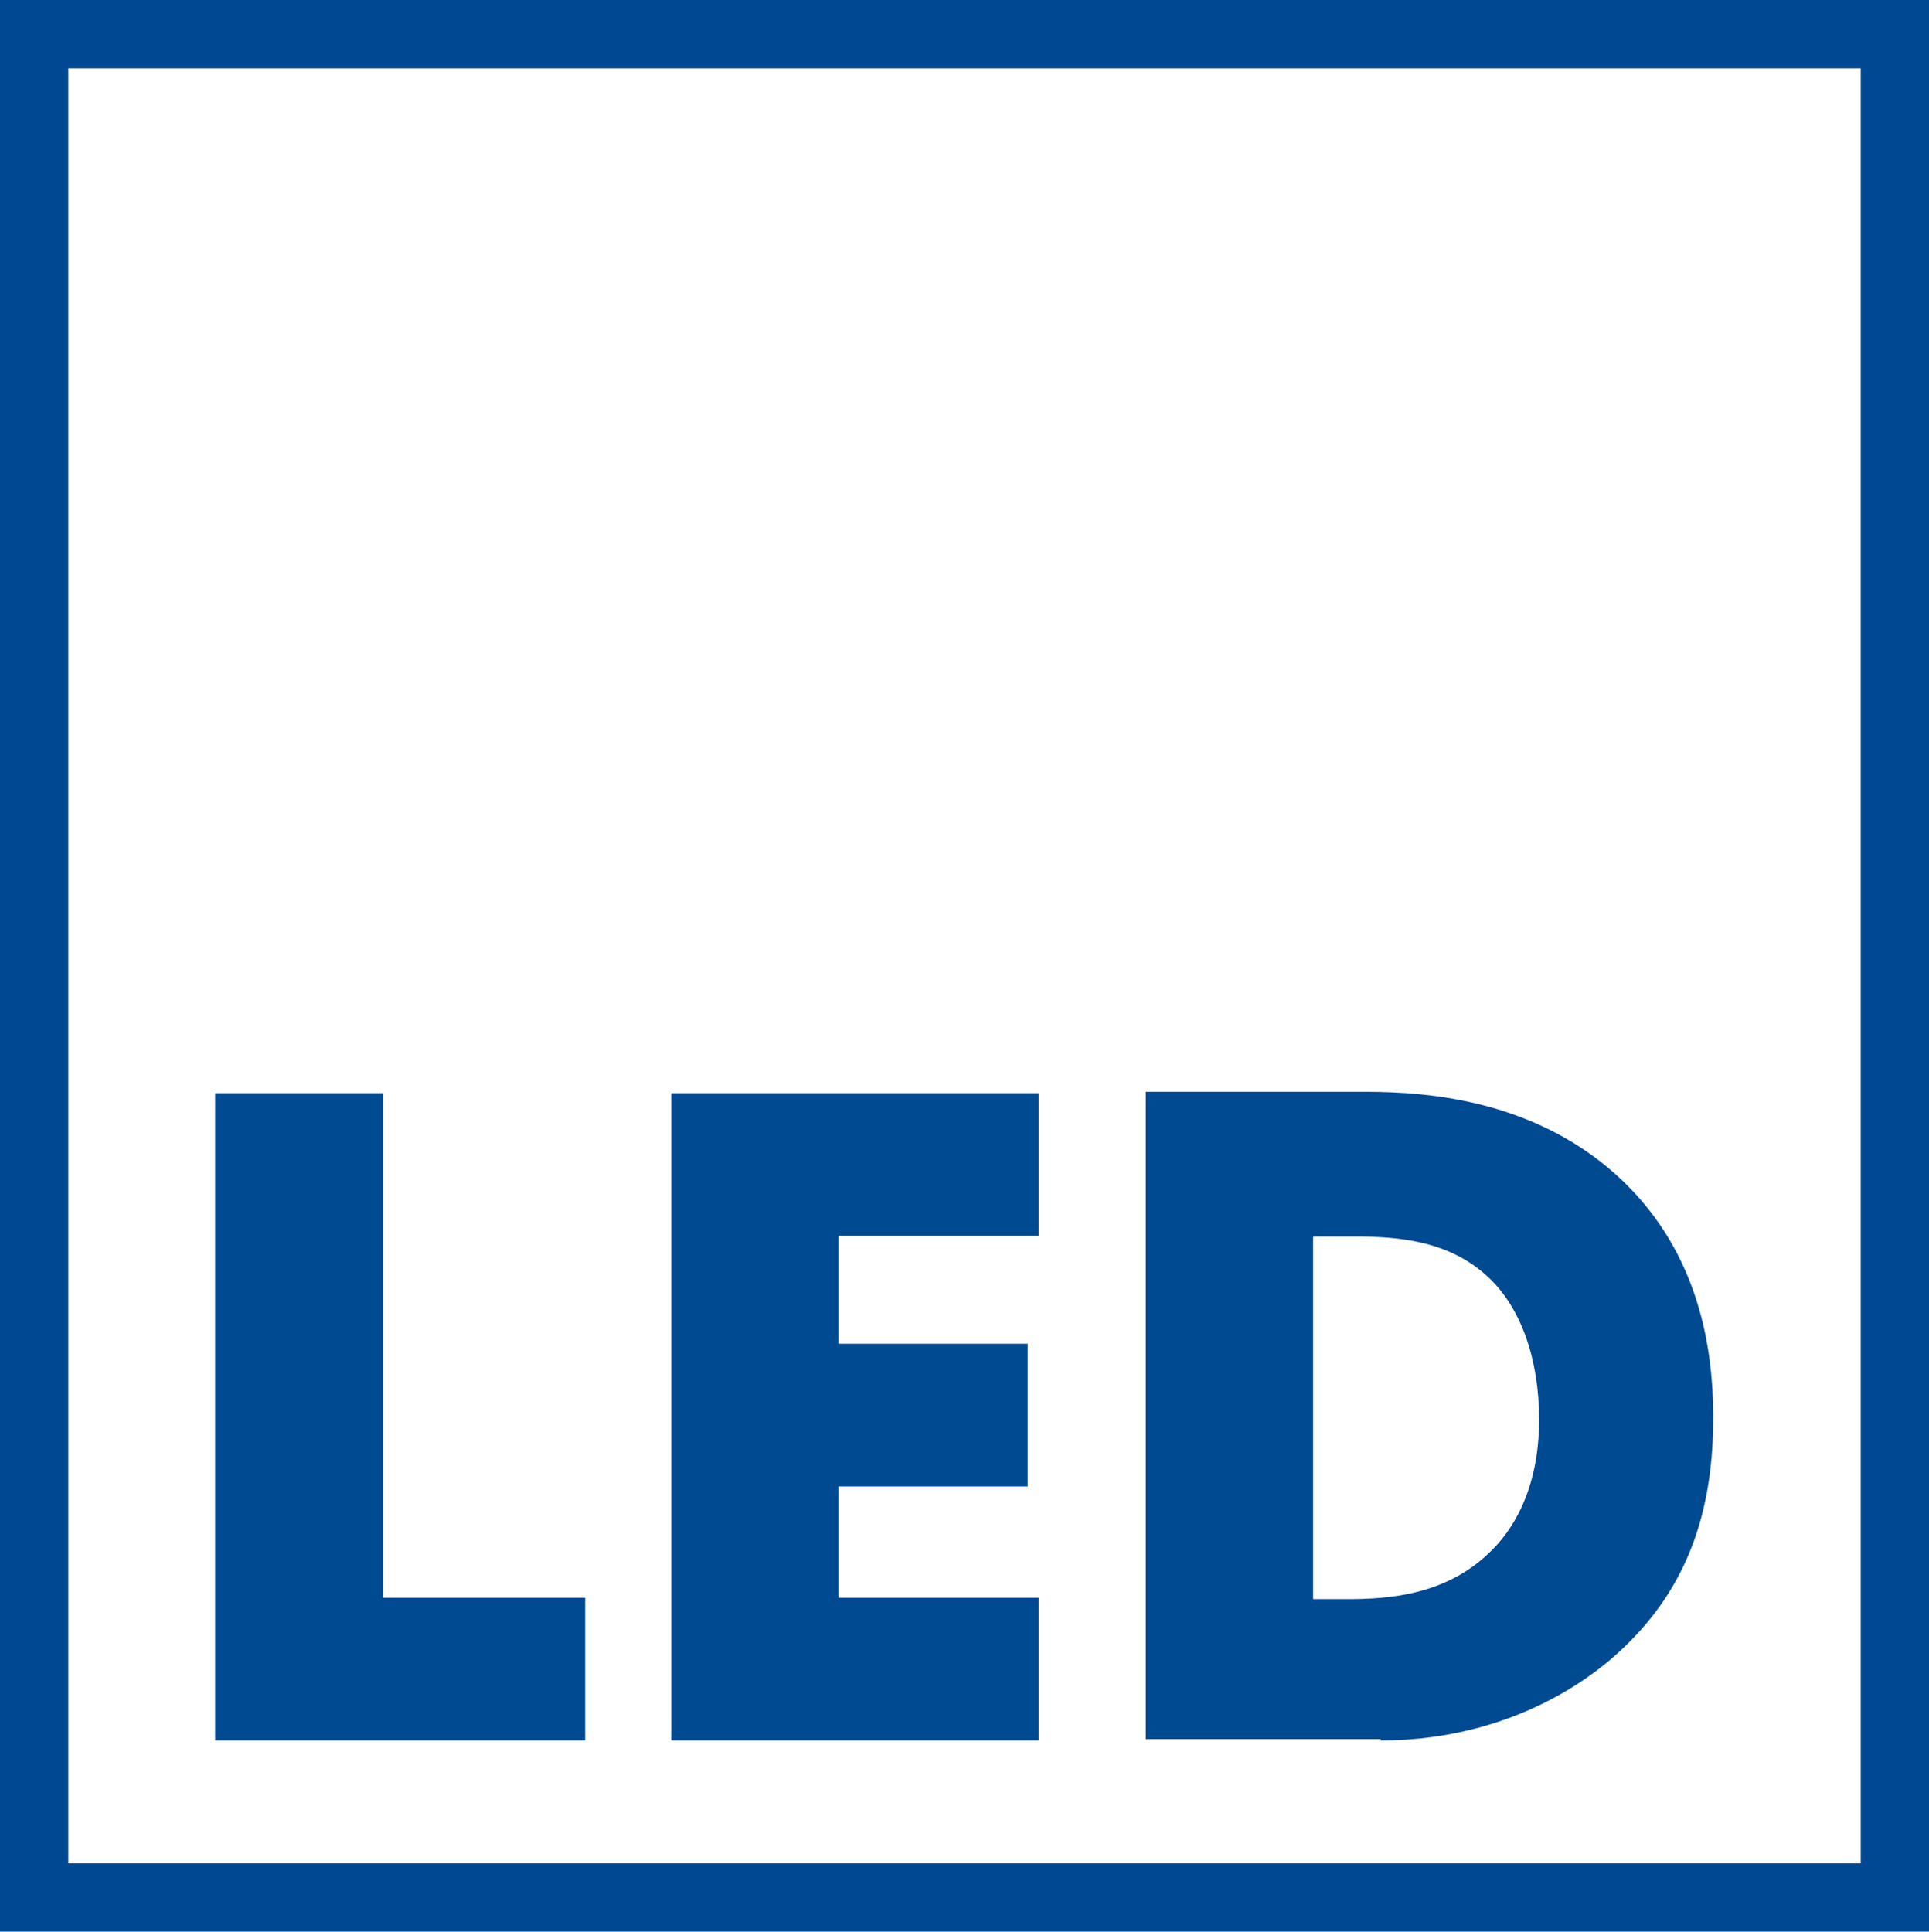
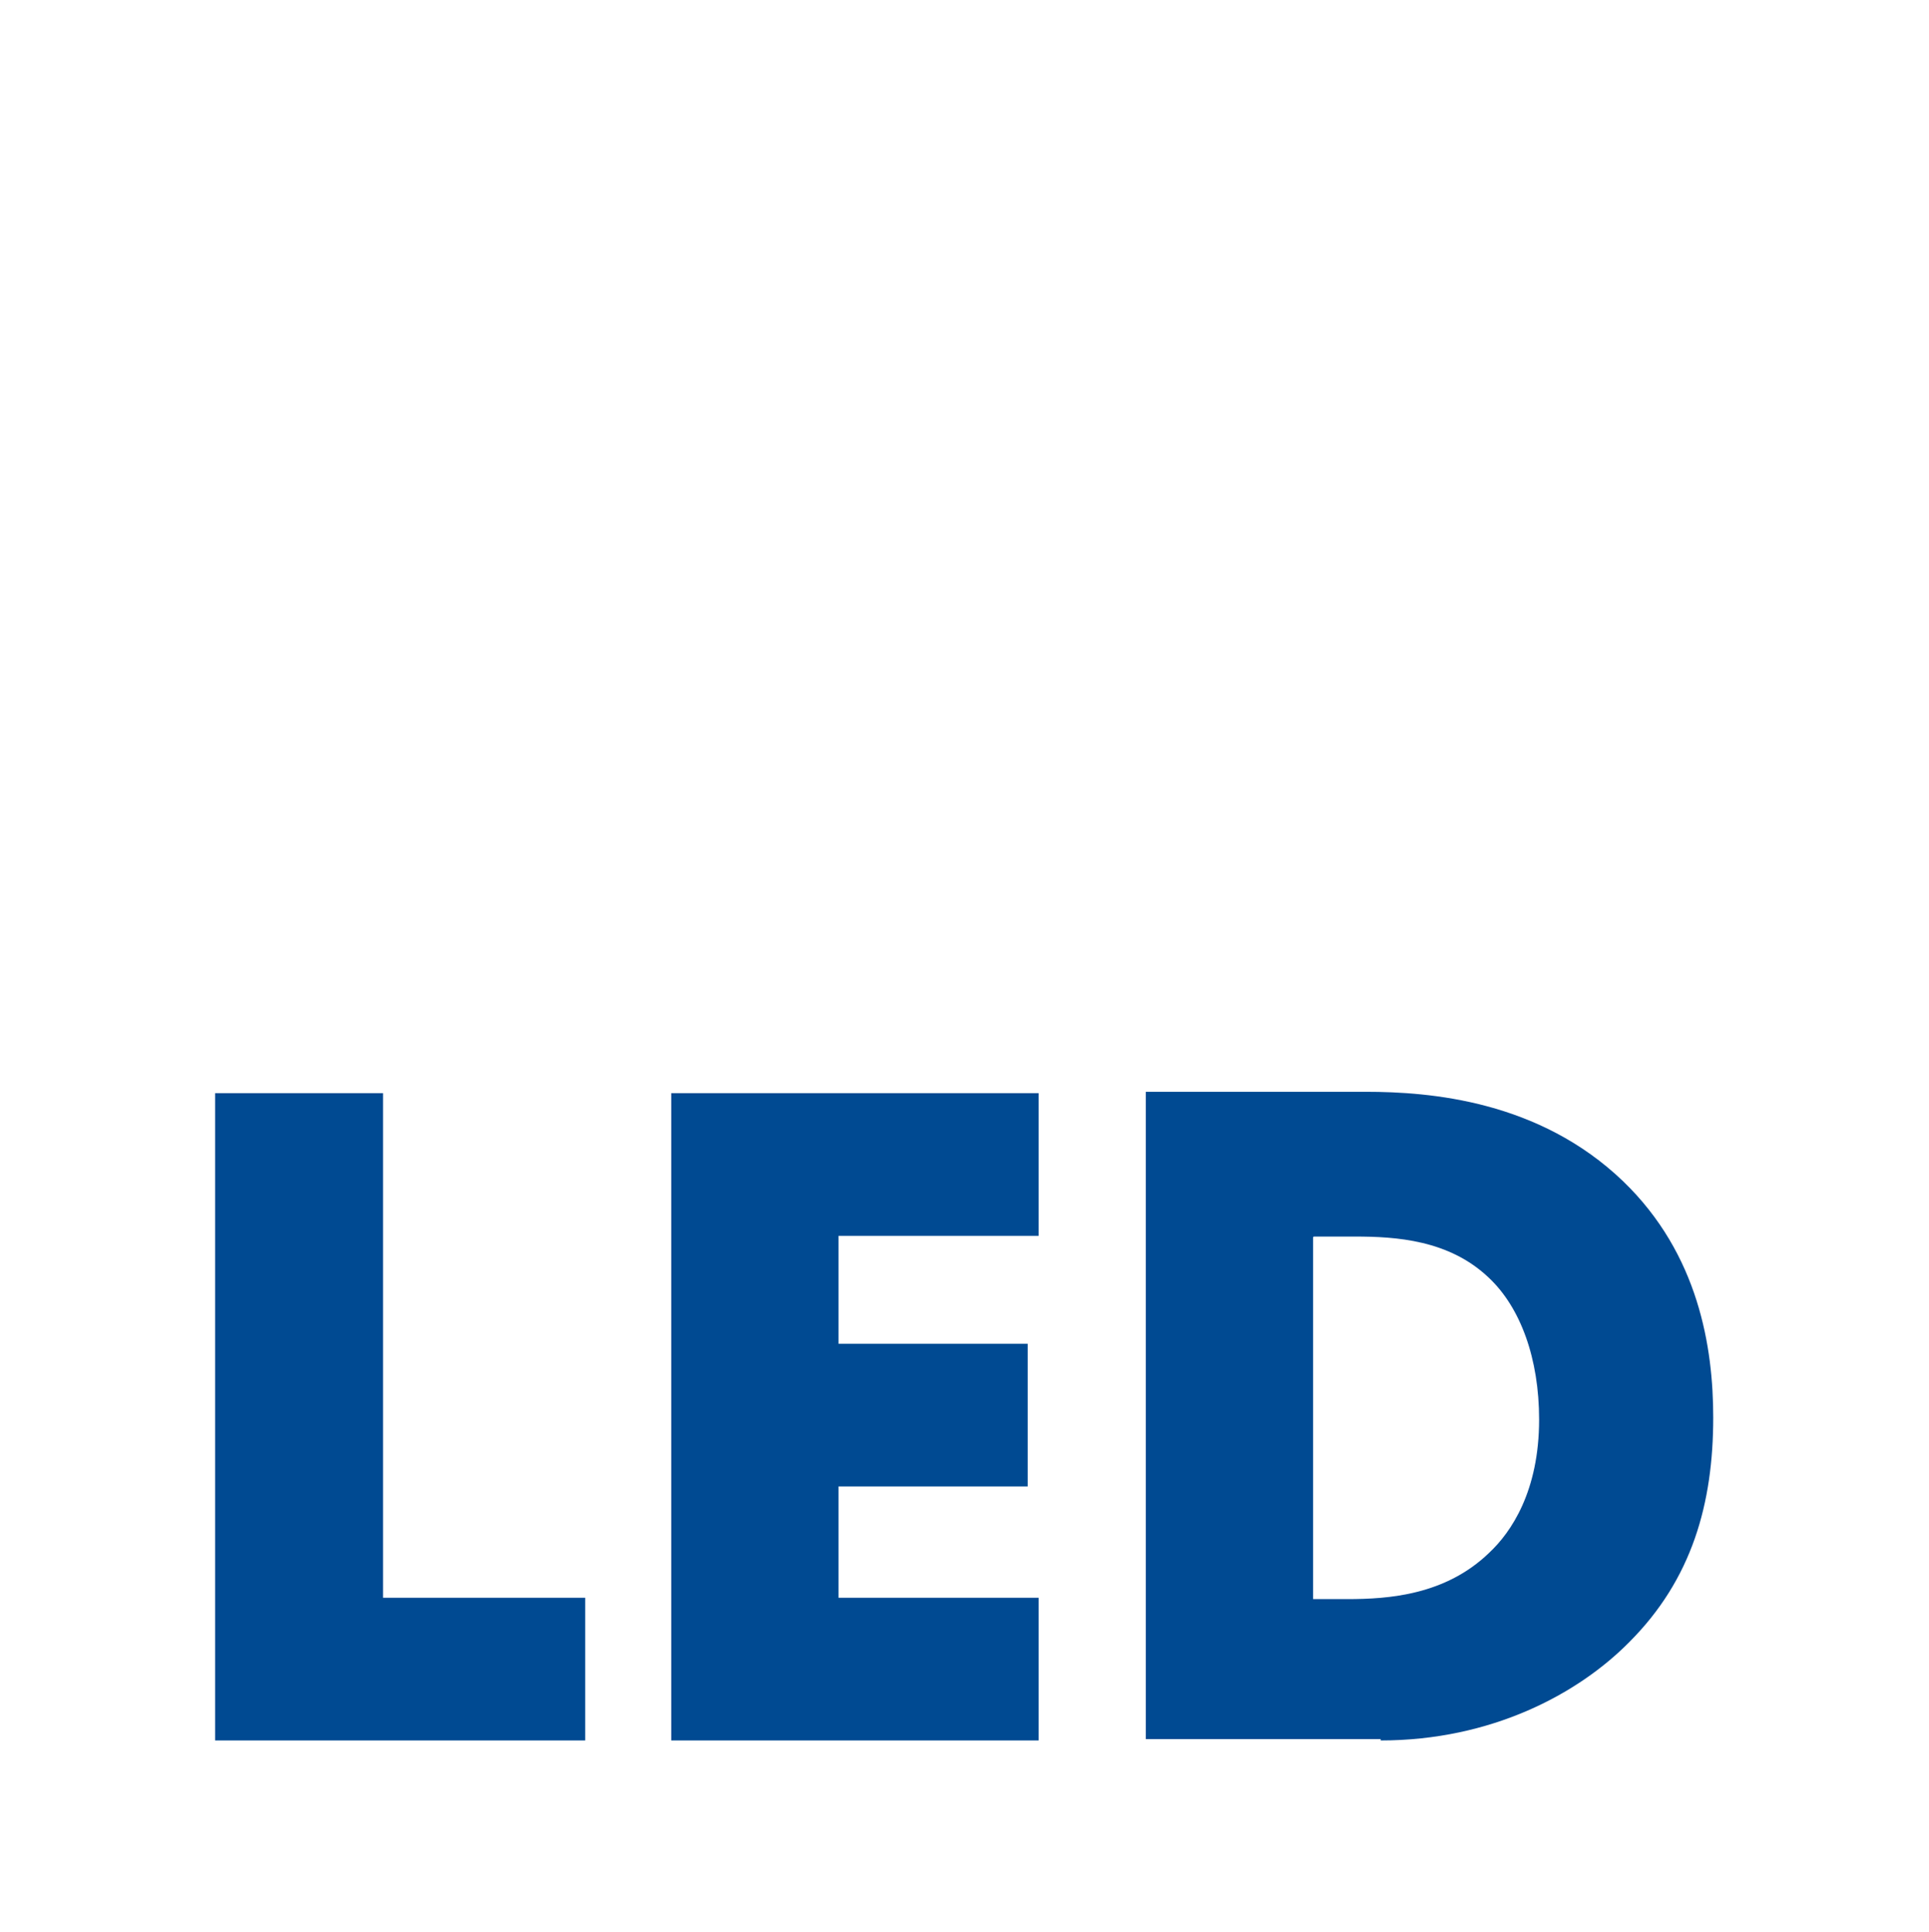
<svg xmlns="http://www.w3.org/2000/svg" id="a" viewBox="0 0 28.25 28.29">
  <defs>
    <style>.cls-1{fill:#004a92;}.cls-2{fill:none;stroke:#004992;stroke-miterlimit:10;}</style>
  </defs>
-   <rect class="cls-2" x=".5" y=".5" width="27.25" height="27.29" />
  <path class="cls-1" d="M3.15,16.01v9.48h5.42v-2.09h-2.96v-7.39s-2.46,0-2.46,0Zm12.06,0h-5.38v9.48h5.38v-2.09h-2.93v-1.63h2.77v-2.09h-2.77v-1.58h2.93s0-2.09,0-2.09Zm5.01,9.48c1.62,0,2.89-.68,3.64-1.44,.92-.92,1.23-2.03,1.23-3.29,0-1.02-.21-2.39-1.32-3.46-1.23-1.18-2.82-1.31-3.77-1.31h-3.22v9.48h3.44Zm-.98-7.38h.6c.61,0,1.38,.05,1.96,.6,.47,.44,.74,1.19,.74,2.08,0,1.05-.41,1.65-.73,1.95-.64,.62-1.47,.68-2.08,.68h-.5v-5.3h0Z" />
</svg>